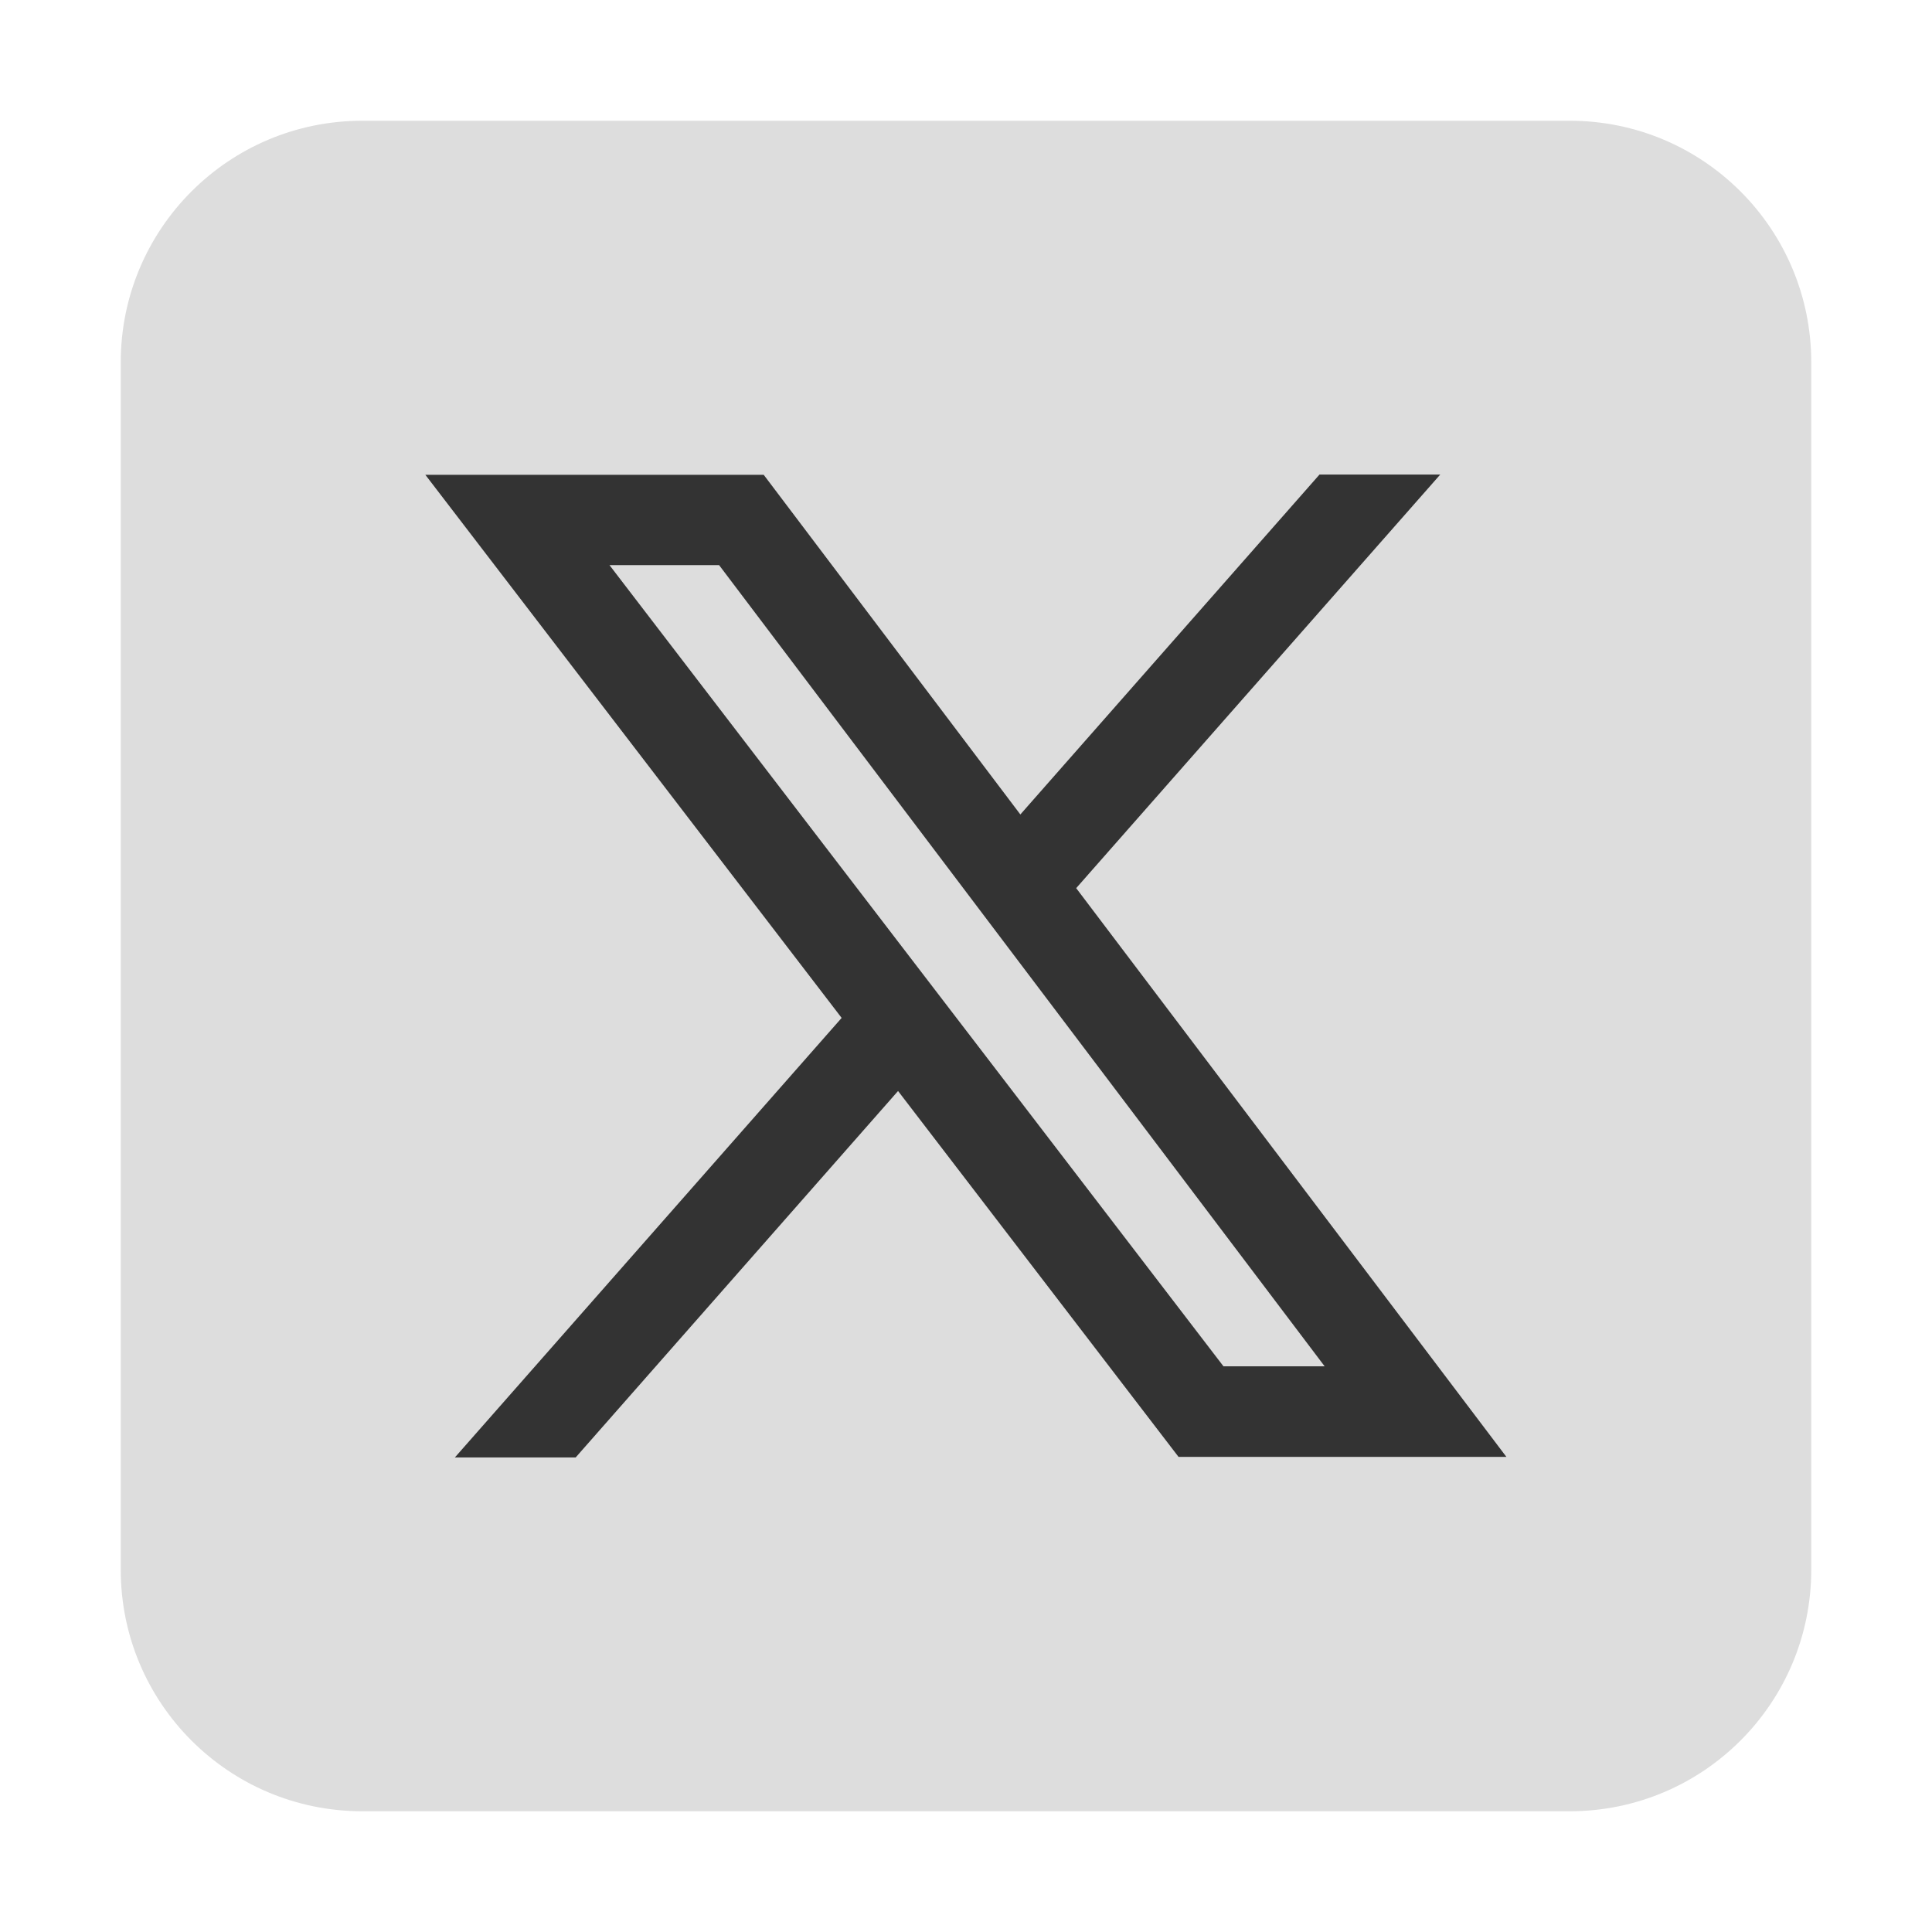
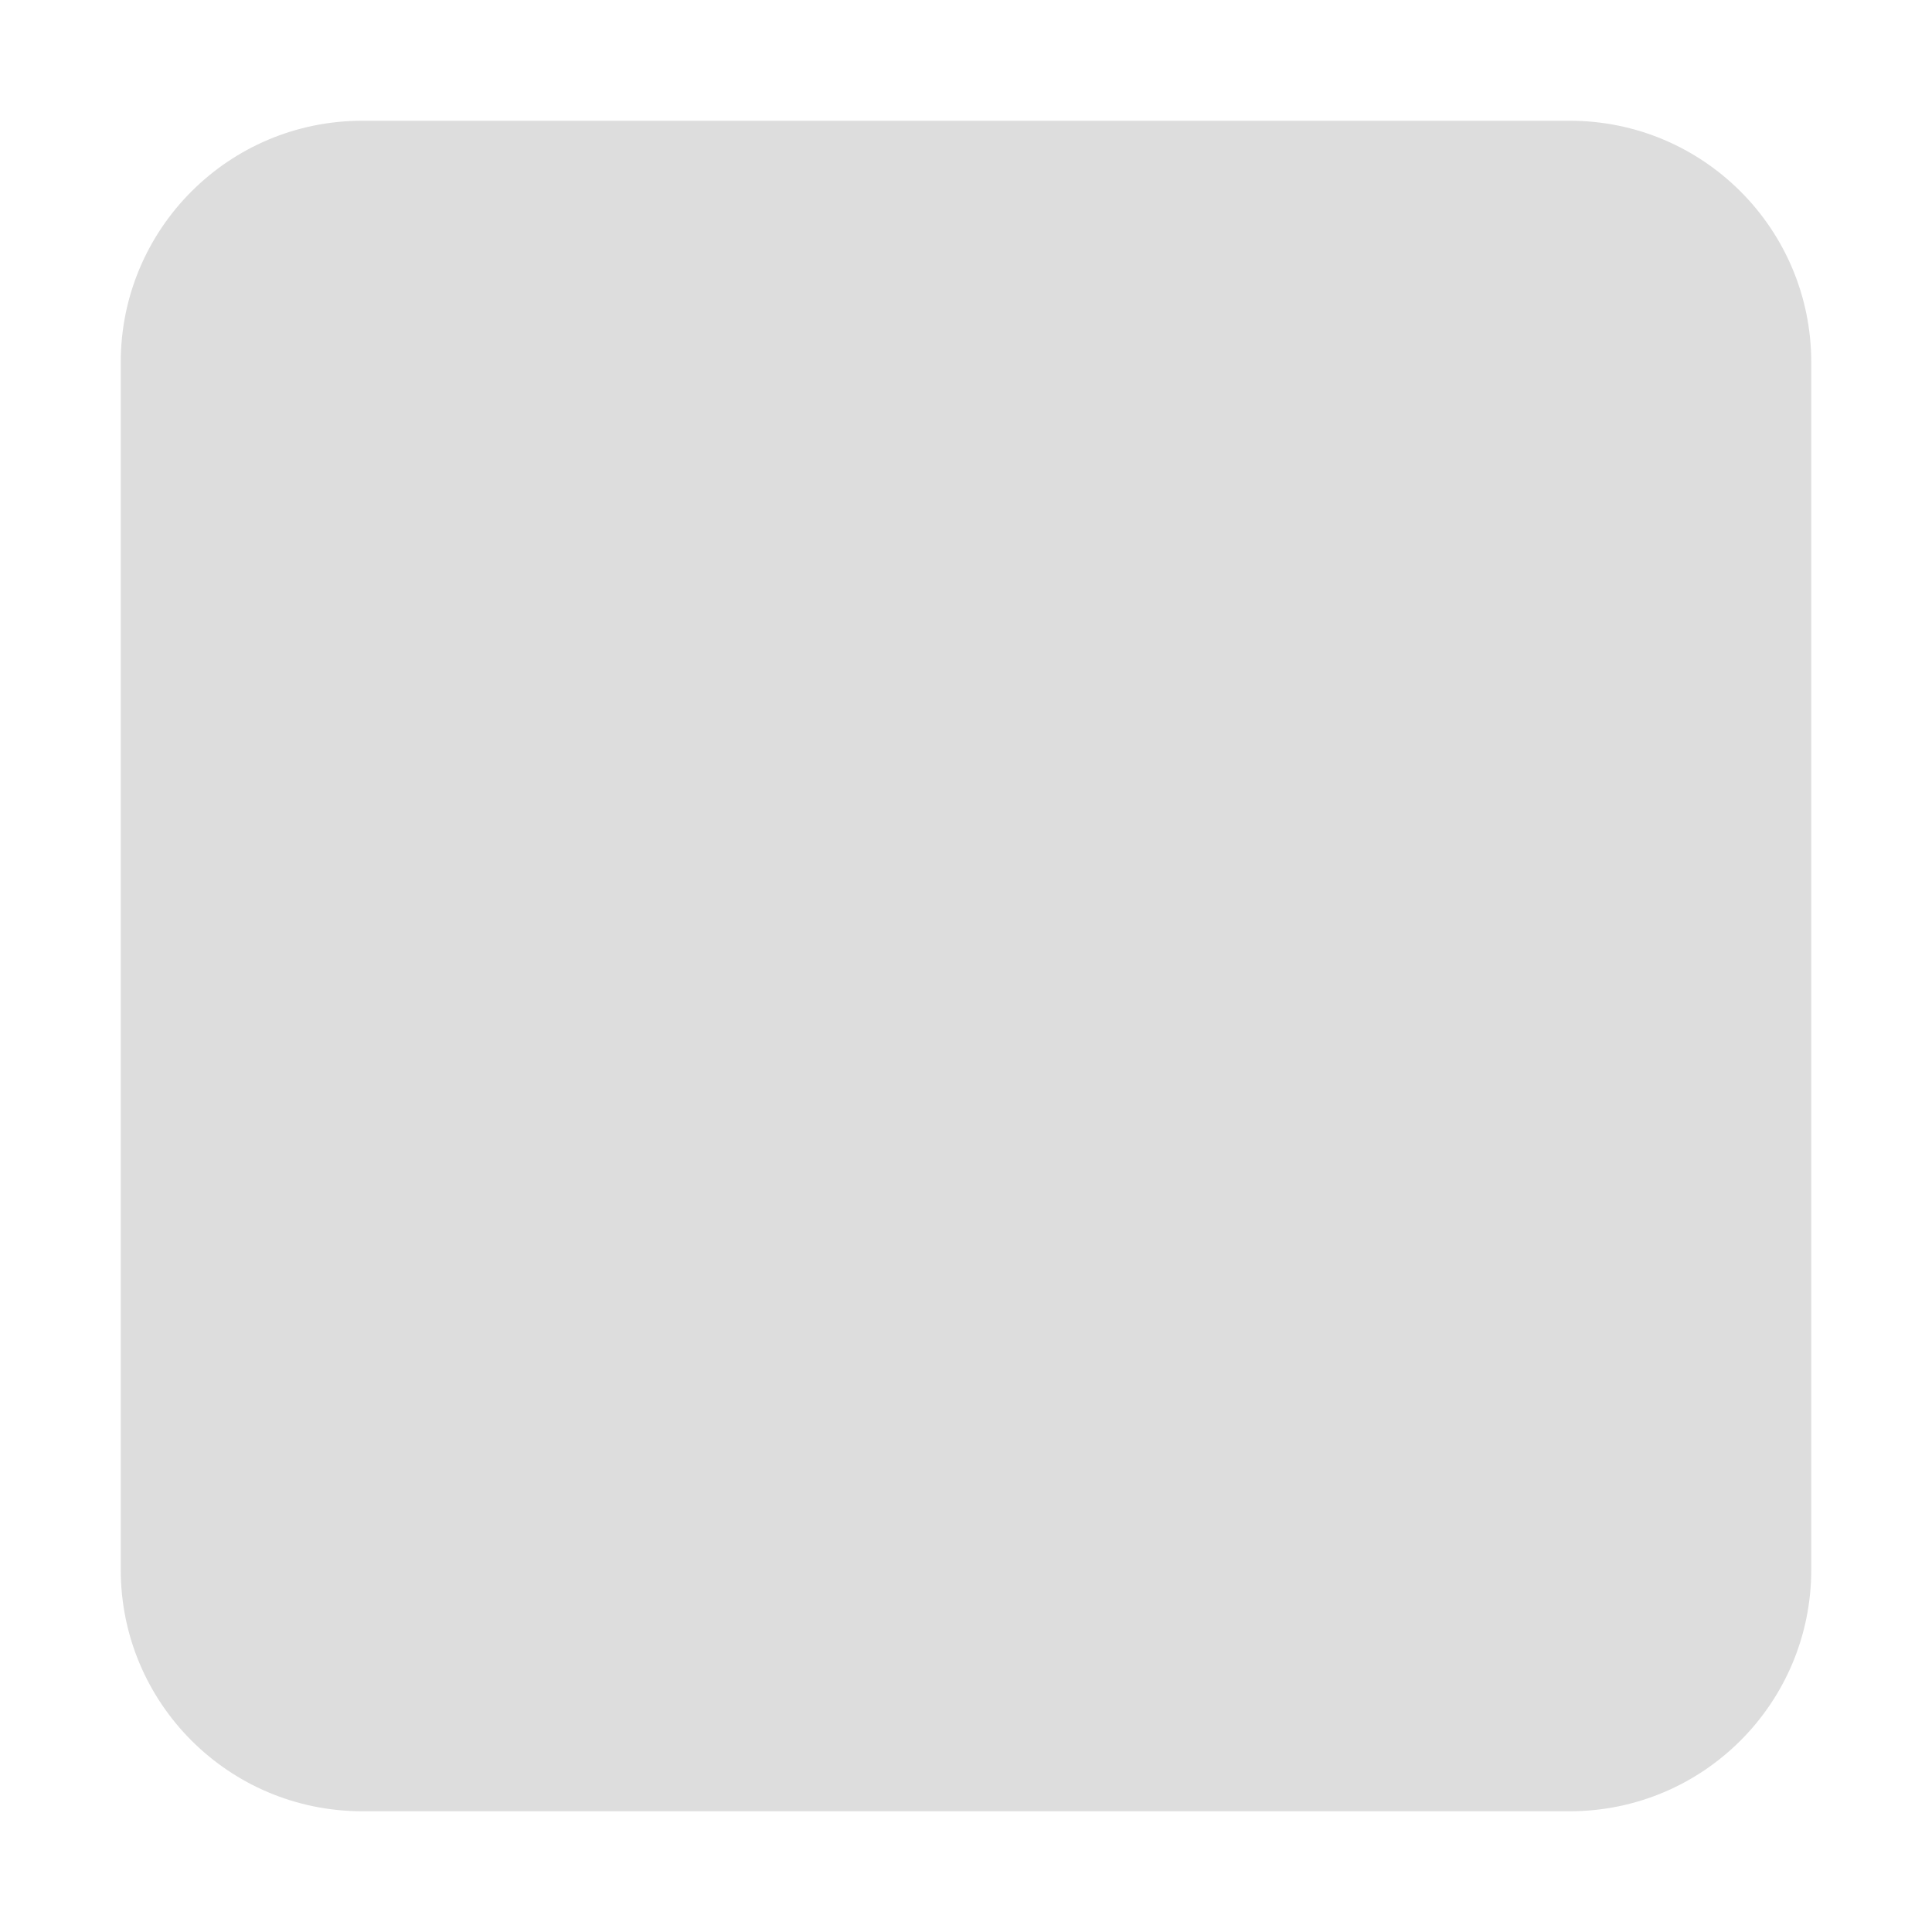
<svg xmlns="http://www.w3.org/2000/svg" width="30" height="30" viewBox="0 0 30 30" fill="none">
  <path fill-rule="evenodd" clip-rule="evenodd" d="M28.125 5.625C28.125 3.553 26.447 1.875 24.375 1.875H5.625C3.553 1.875 1.875 3.553 1.875 5.625V24.375C1.875 26.447 3.553 28.125 5.625 28.125H24.375C26.447 28.125 28.125 26.447 28.125 24.375V5.625Z" fill="#DDDDDD" />
-   <path d="M7.064 22.631H8.939L13.945 16.941L18.3 22.622H23.391L16.711 13.791L22.364 7.369H20.489L15.844 12.647L11.859 7.373H6.605L13.069 15.806L7.059 22.636L7.064 22.631ZM9.459 8.775H11.166L20.569 21.216H18.998L9.464 8.775H9.459Z" fill="#333333" />
</svg>